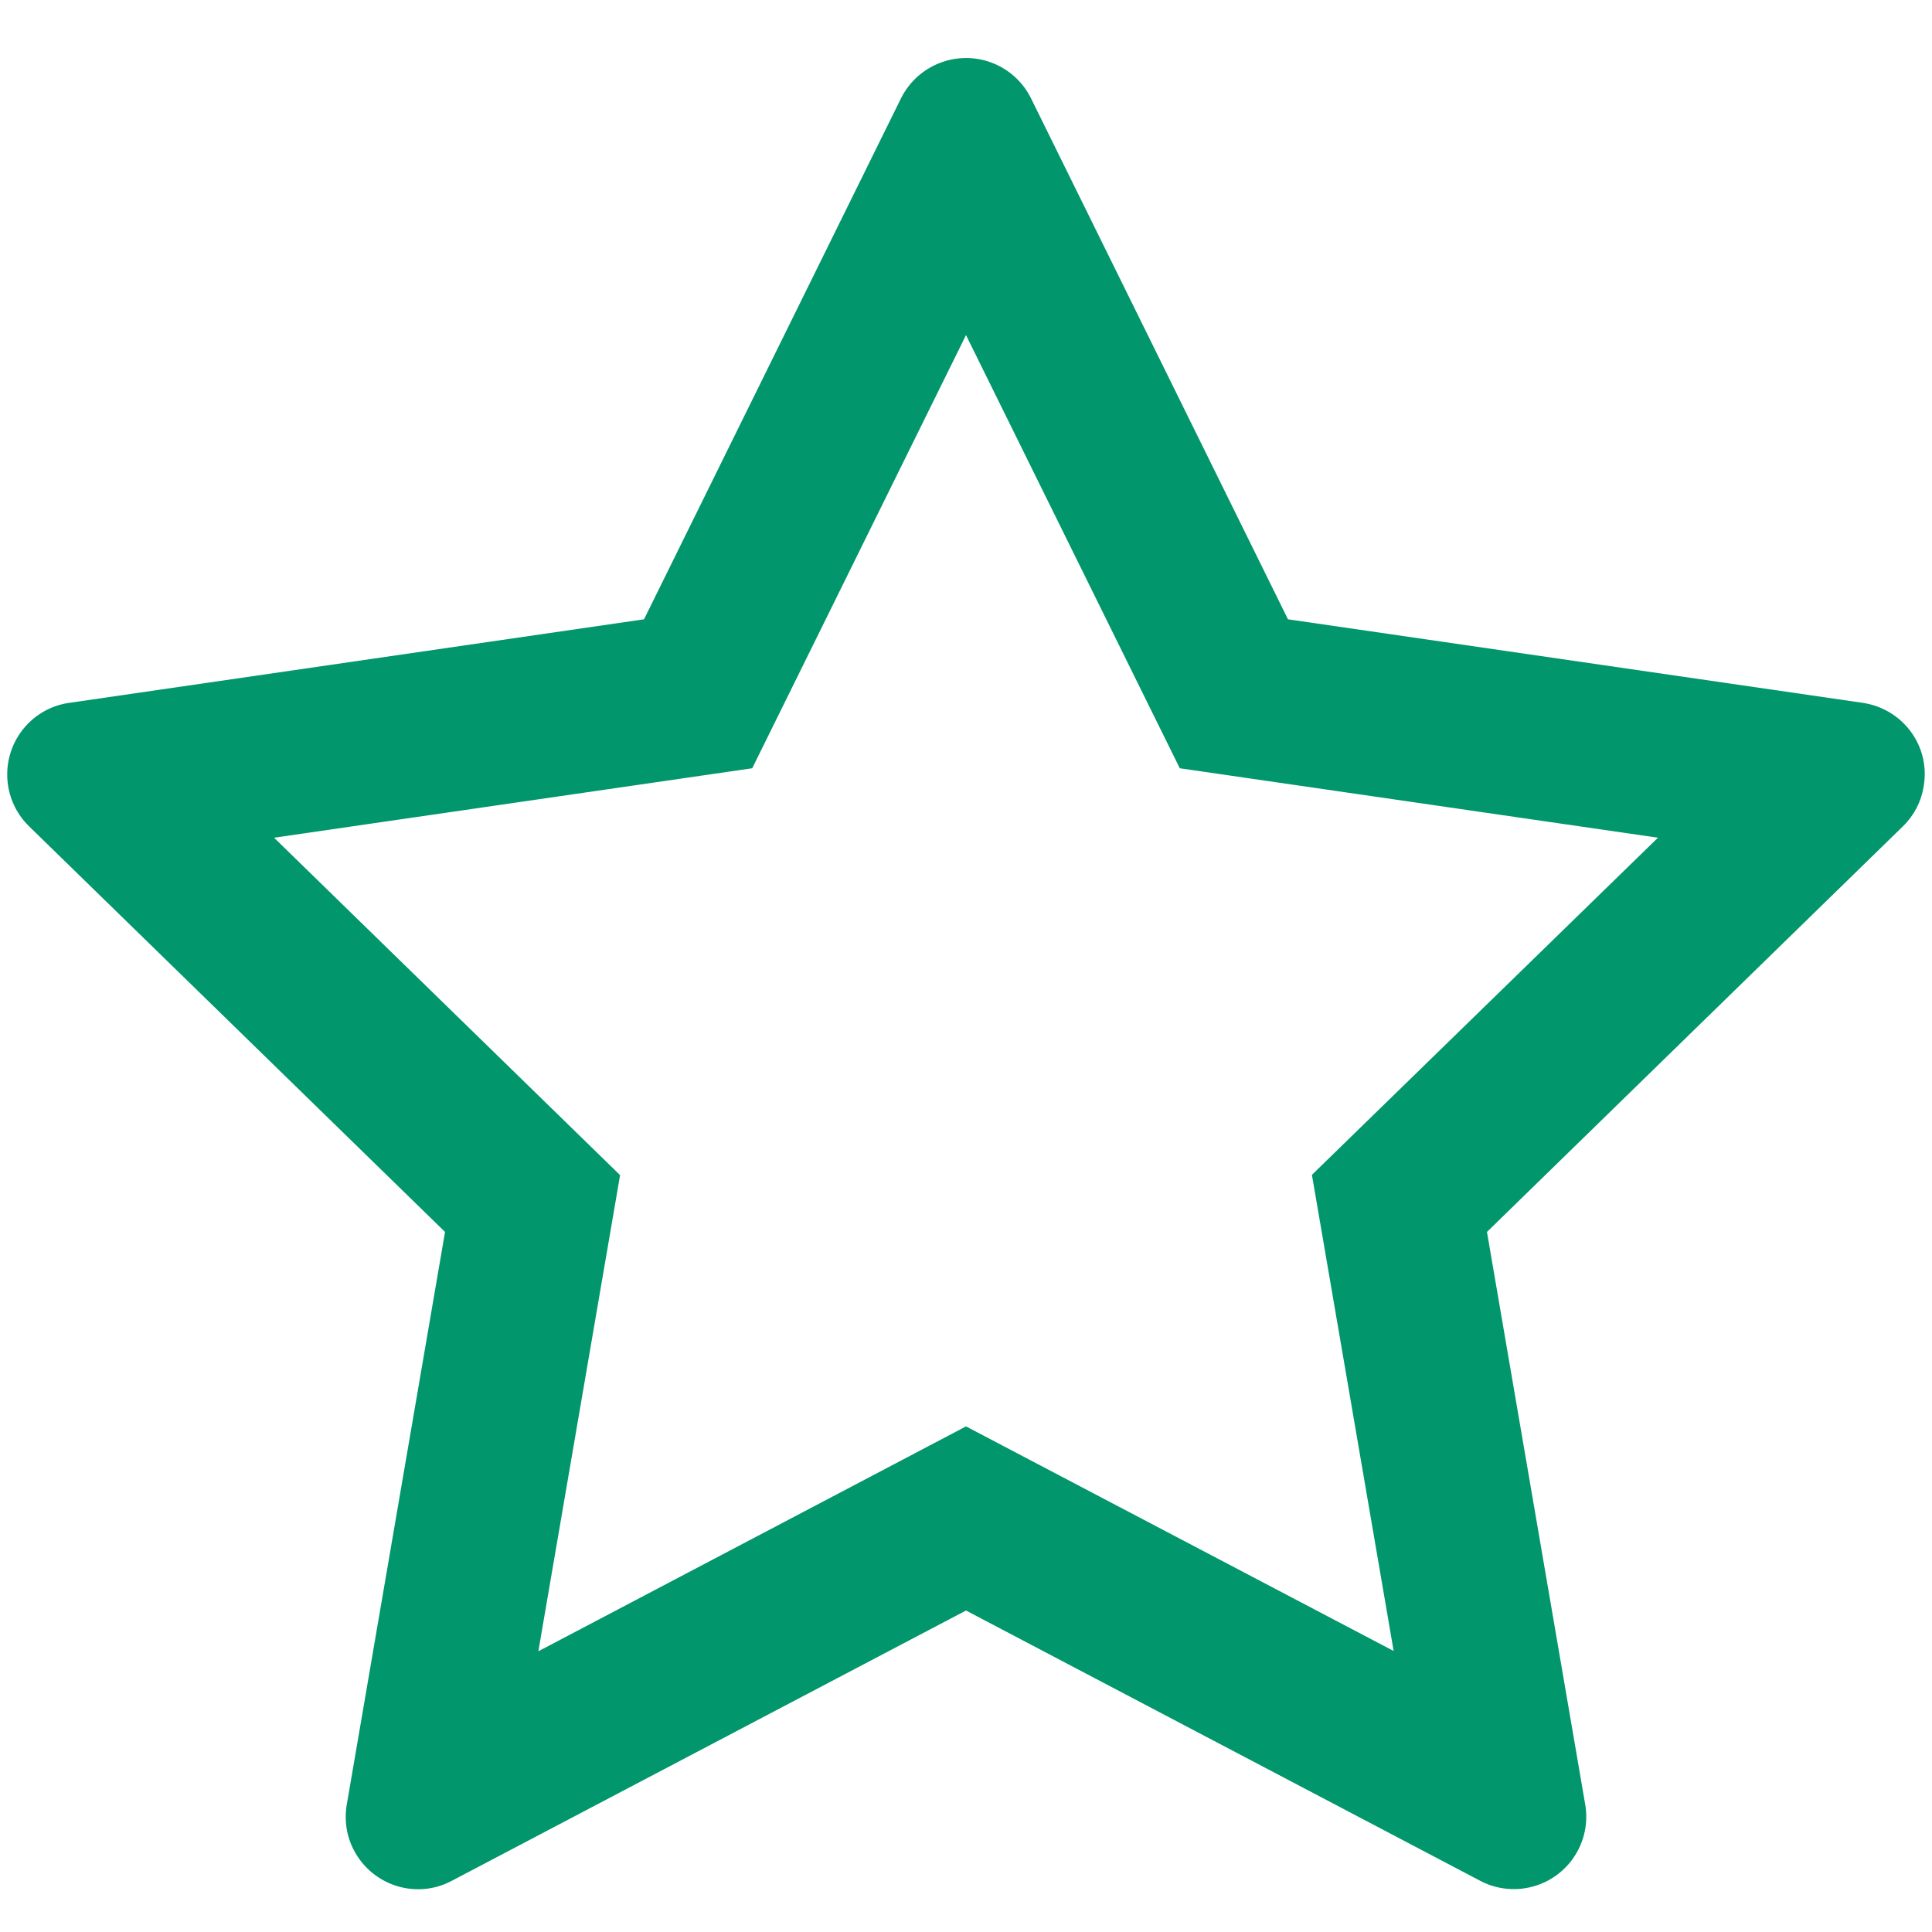
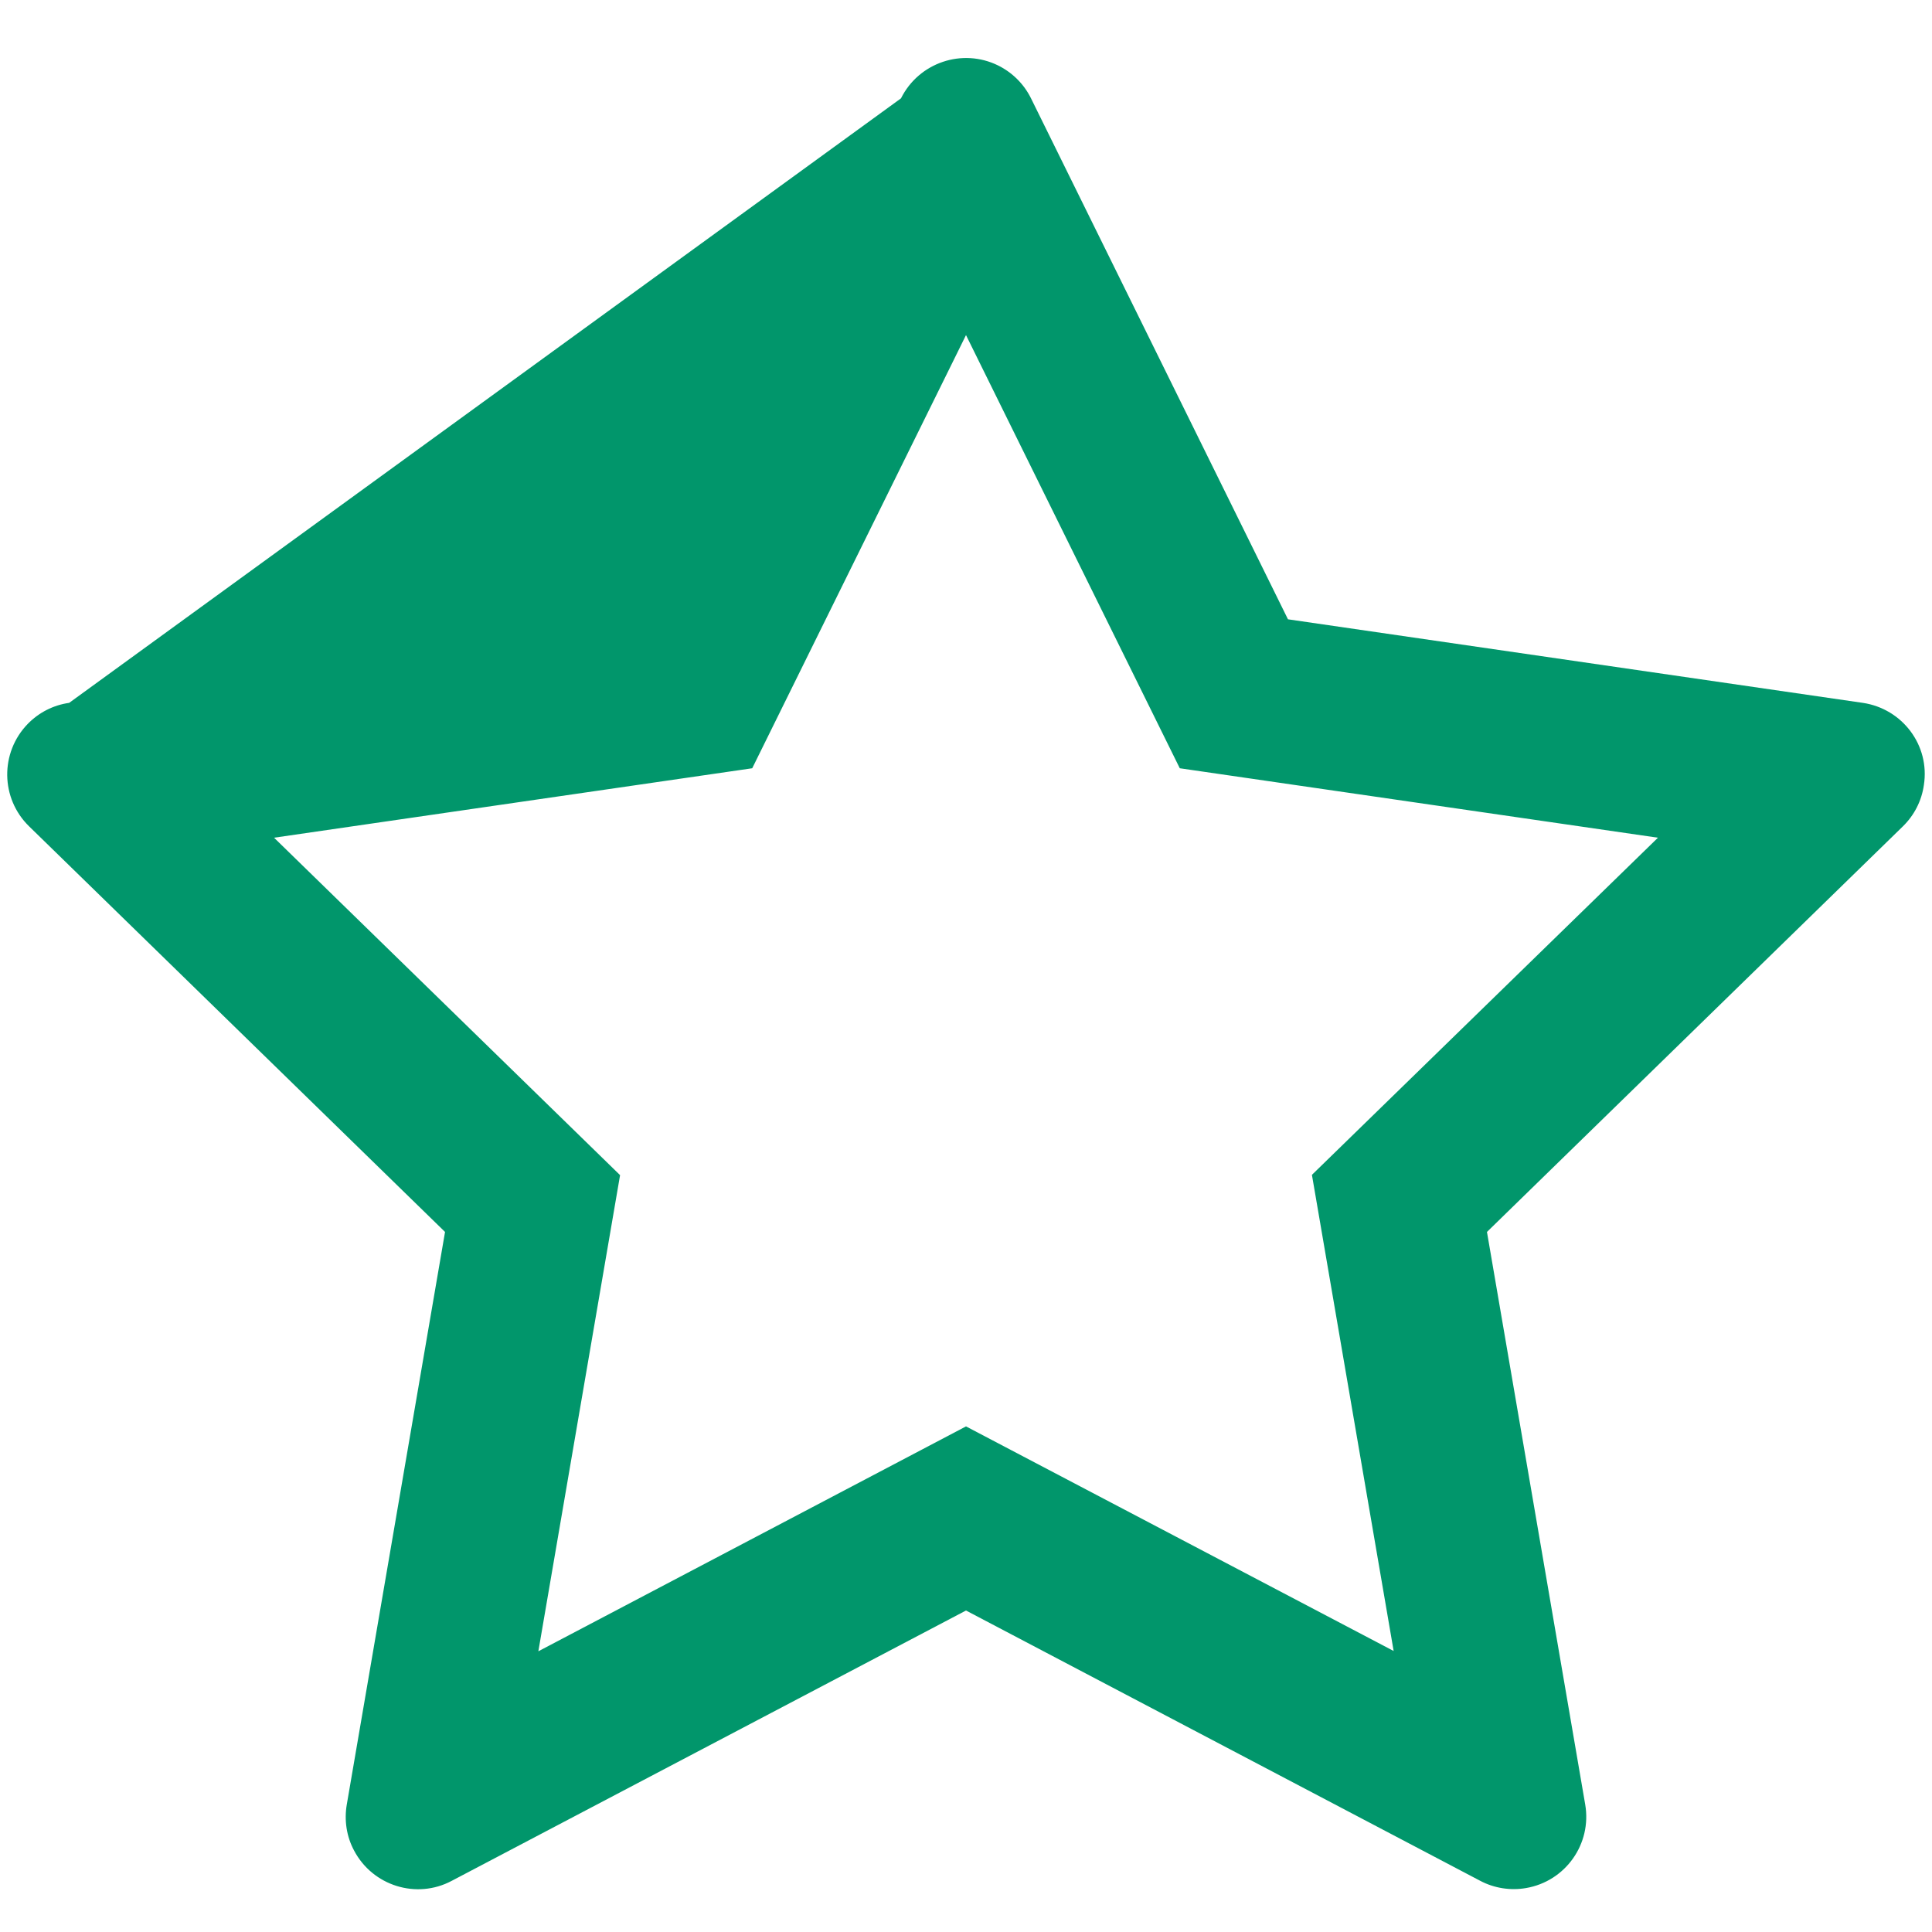
<svg xmlns="http://www.w3.org/2000/svg" width="20" height="20" viewBox="0 0 20 20" fill="none">
-   <path d="M19.284 7.276L13.333 6.411L10.673 1.018C10.6 0.87 10.48 0.751 10.333 0.678C9.962 0.495 9.512 0.647 9.327 1.018L6.667 6.411L0.716 7.276C0.552 7.299 0.402 7.376 0.287 7.494C-0.001 7.791 0.004 8.265 0.302 8.555L4.607 12.753L3.59 18.68C3.562 18.842 3.587 19.011 3.665 19.156C3.857 19.522 4.312 19.665 4.677 19.47L10 16.672L15.323 19.47C15.468 19.547 15.637 19.573 15.798 19.545C16.206 19.475 16.48 19.088 16.41 18.68L15.393 12.753L19.698 8.555C19.816 8.44 19.893 8.29 19.916 8.126C19.98 7.716 19.694 7.337 19.284 7.276ZM13.581 12.162L14.427 17.091L10 14.766L5.573 17.094L6.419 12.165L2.837 8.672L7.787 7.953L10 3.469L12.213 7.953L17.163 8.672L13.581 12.162Z" fill="#01966B" />
+   <path d="M19.284 7.276L13.333 6.411L10.673 1.018C10.6 0.87 10.48 0.751 10.333 0.678C9.962 0.495 9.512 0.647 9.327 1.018L0.716 7.276C0.552 7.299 0.402 7.376 0.287 7.494C-0.001 7.791 0.004 8.265 0.302 8.555L4.607 12.753L3.59 18.68C3.562 18.842 3.587 19.011 3.665 19.156C3.857 19.522 4.312 19.665 4.677 19.47L10 16.672L15.323 19.47C15.468 19.547 15.637 19.573 15.798 19.545C16.206 19.475 16.48 19.088 16.41 18.68L15.393 12.753L19.698 8.555C19.816 8.44 19.893 8.29 19.916 8.126C19.98 7.716 19.694 7.337 19.284 7.276ZM13.581 12.162L14.427 17.091L10 14.766L5.573 17.094L6.419 12.165L2.837 8.672L7.787 7.953L10 3.469L12.213 7.953L17.163 8.672L13.581 12.162Z" fill="#01966B" />
</svg>